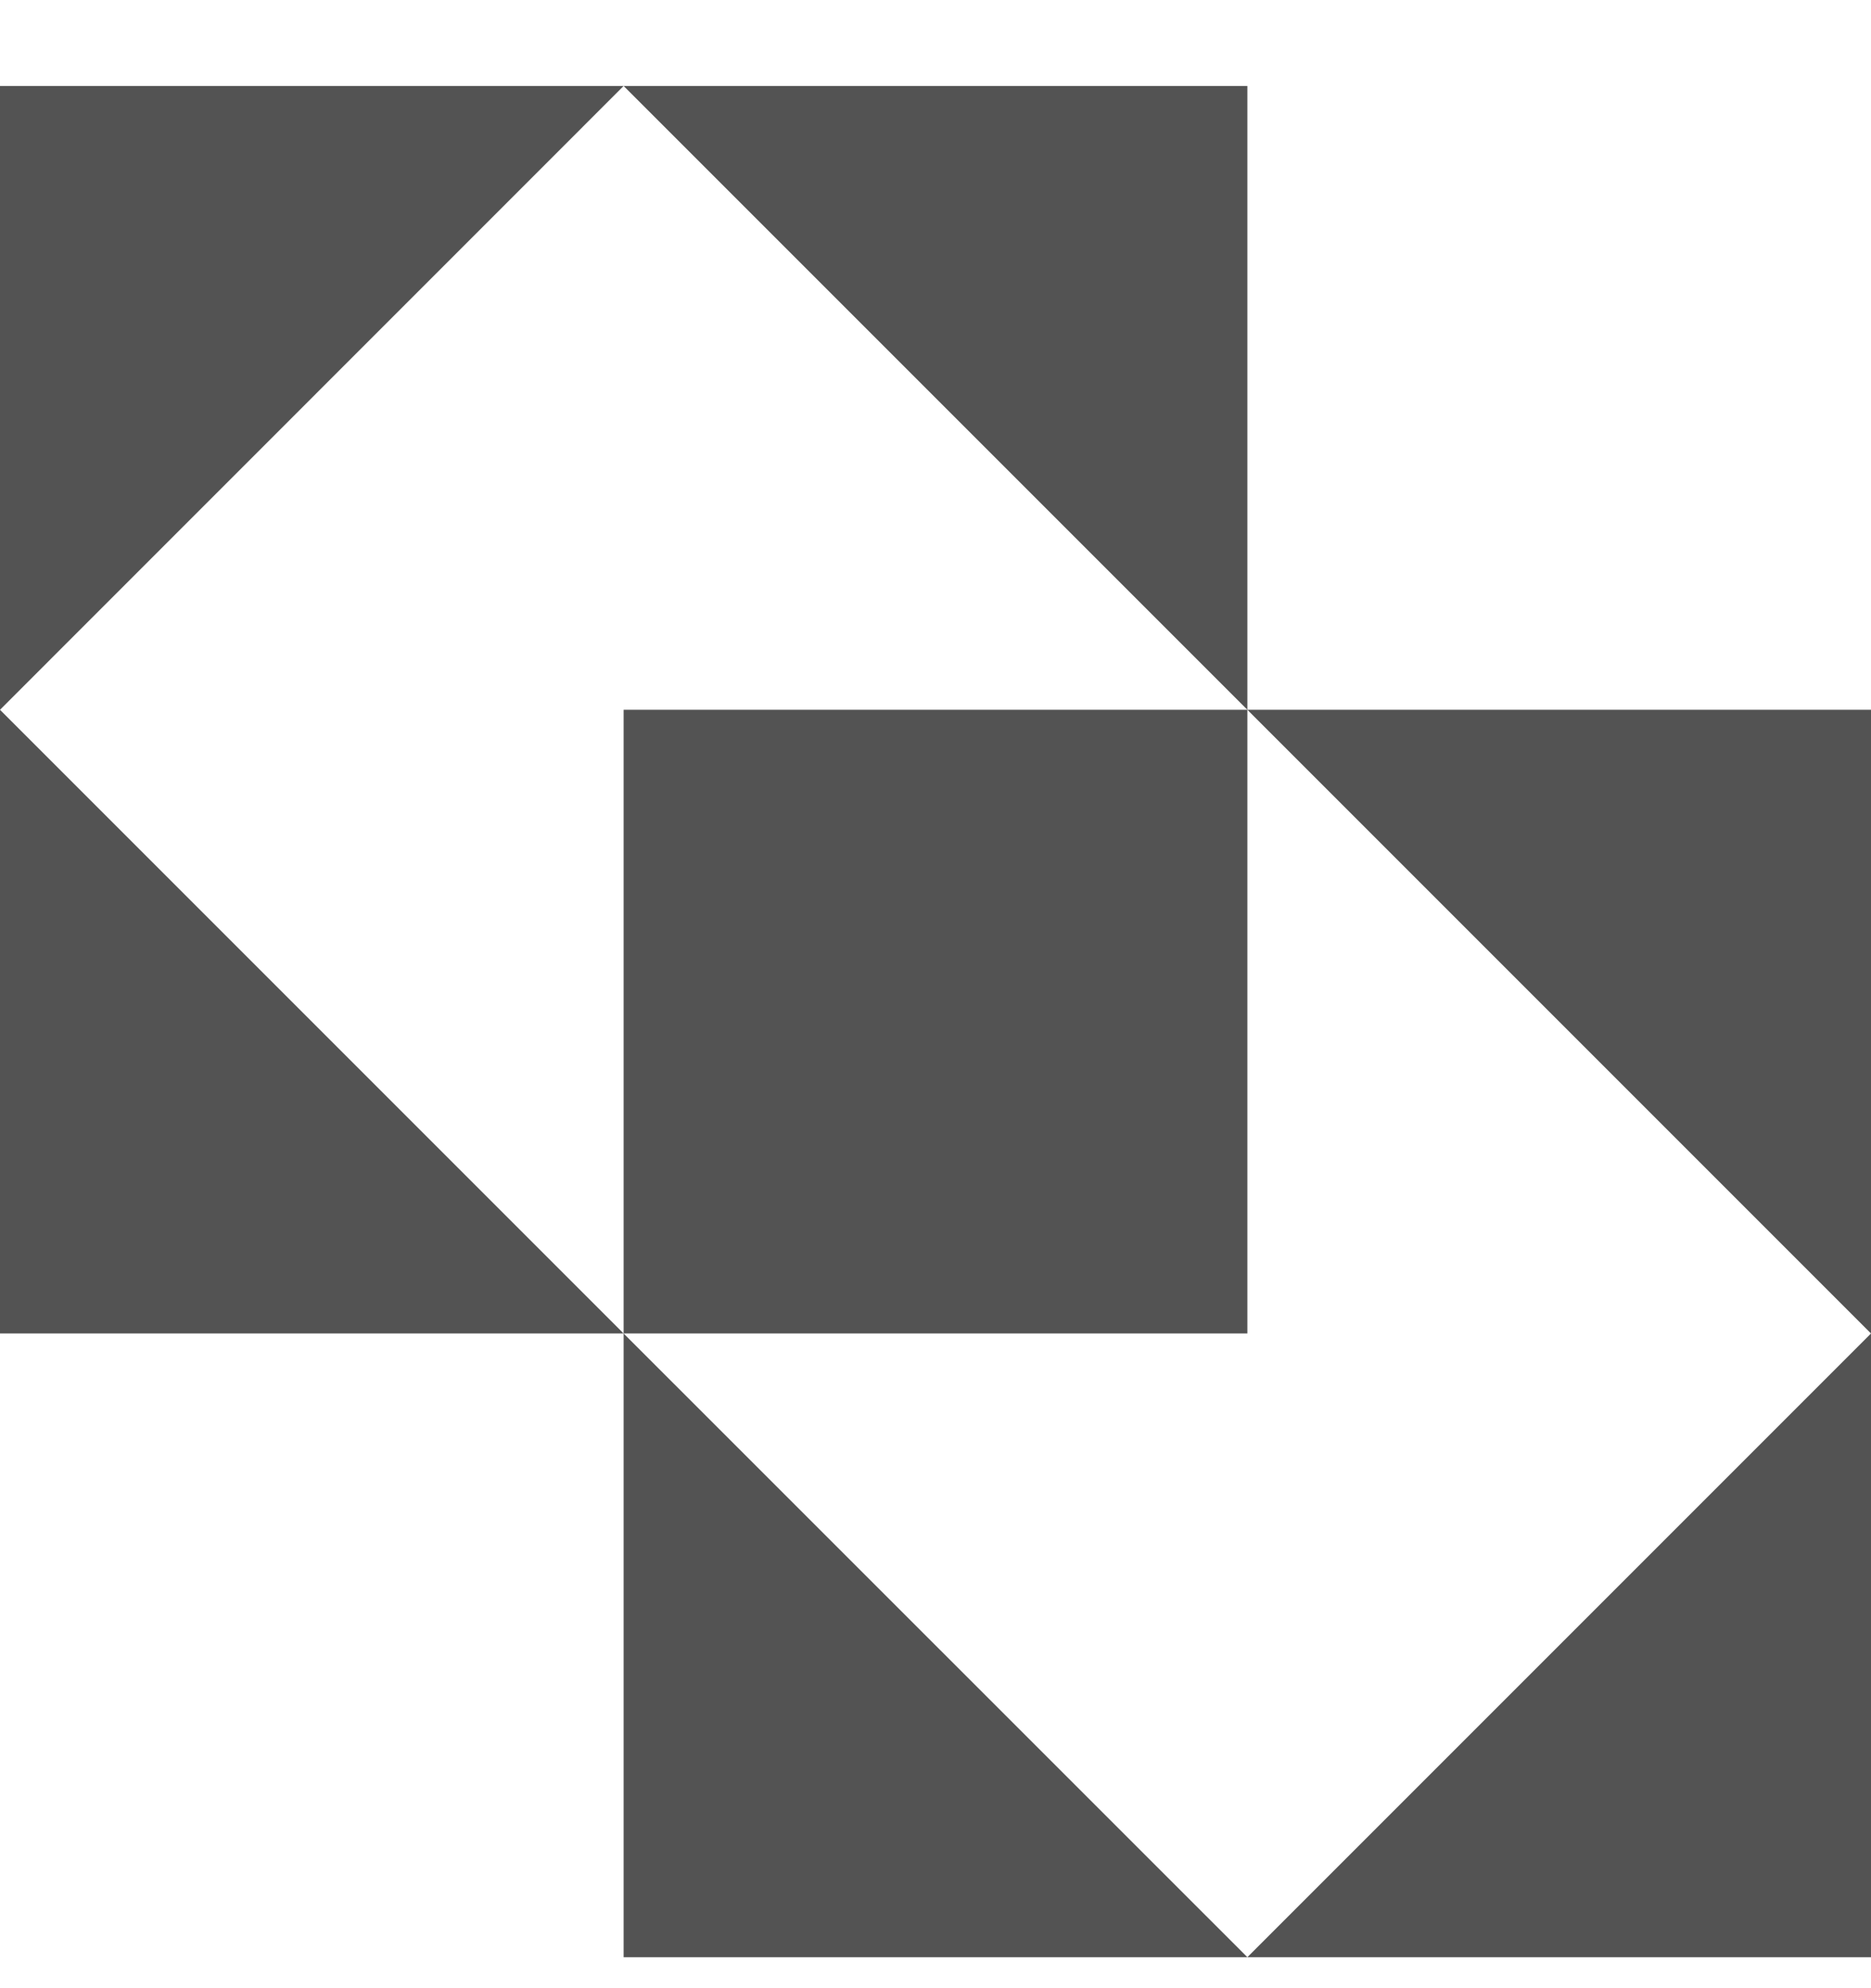
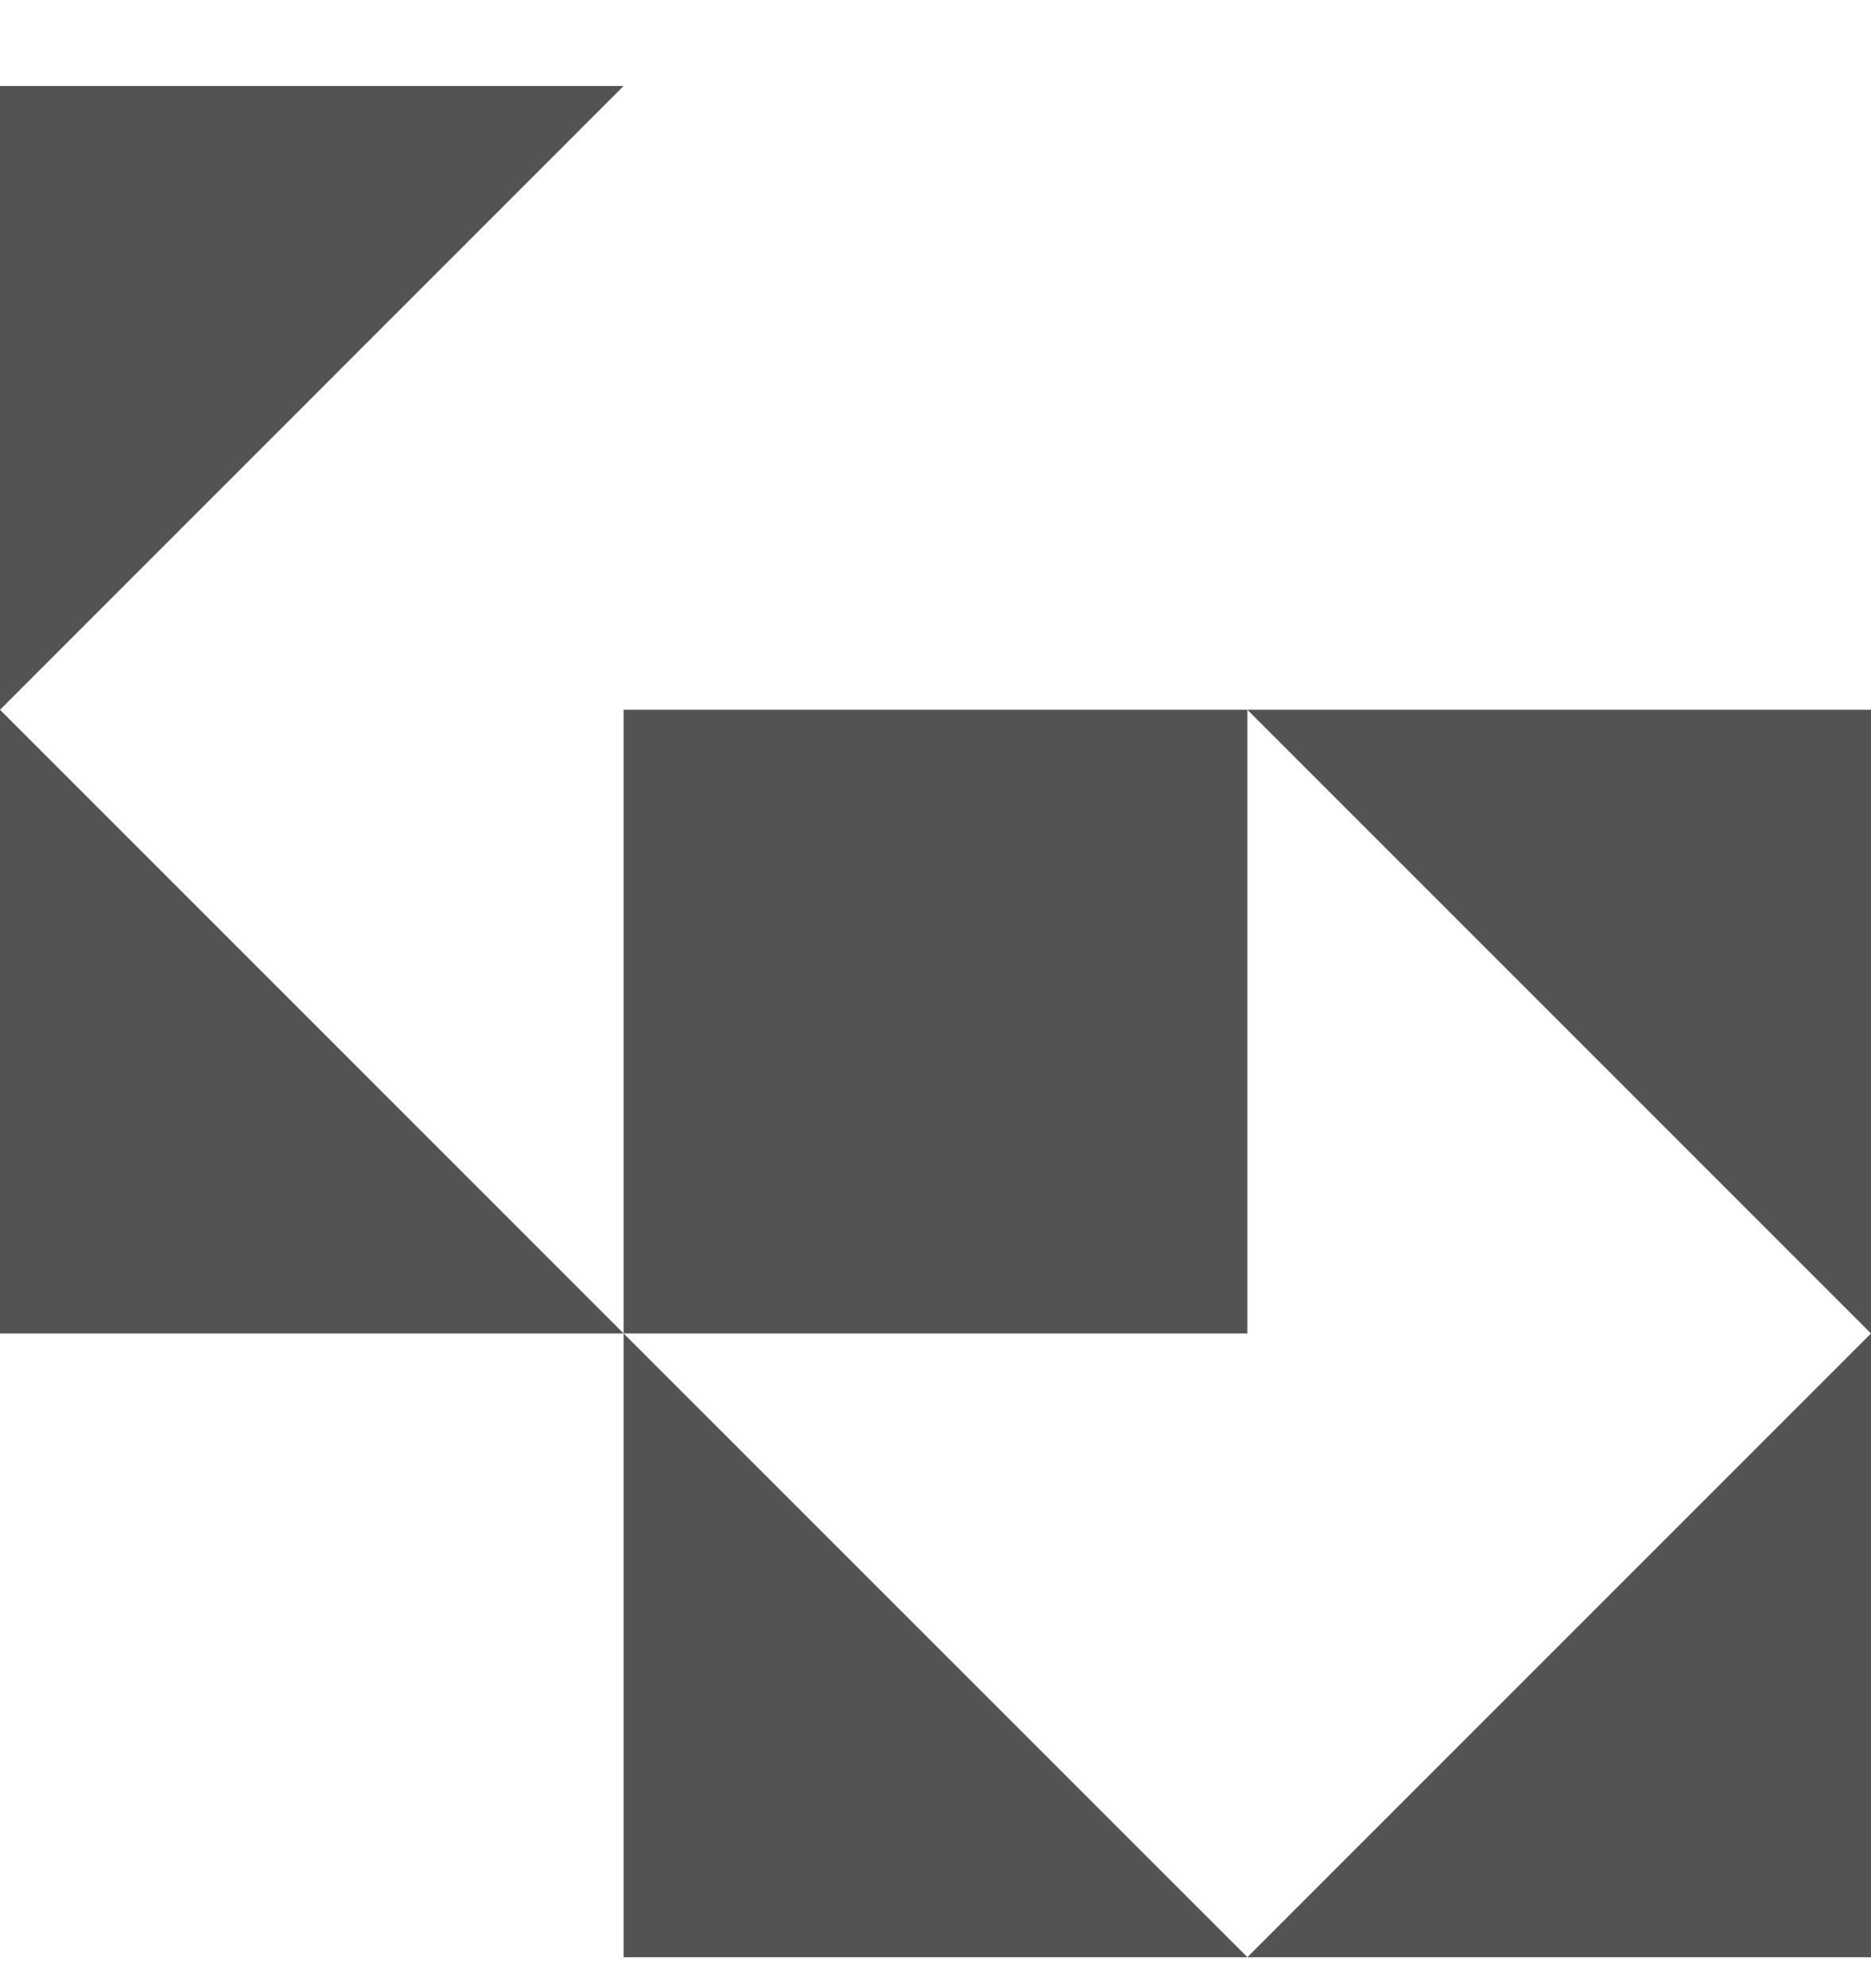
<svg xmlns="http://www.w3.org/2000/svg" width="16" height="17" viewBox="0 0 16 17" fill="none">
  <g clip-path="url(#clip0_1117_26663)">
-     <path d="M10.667 0.735V6.069L5.333 0.735H10.667Z" fill="#535353" />
    <path fill-rule="evenodd" clip-rule="evenodd" d="M16 11.402V6.069H10.667H5.333V11.402L0 6.069L5.333 0.735H0V6.069V11.402H5.333V16.735H10.667H16V11.402ZM16 11.402L10.667 16.735L5.333 11.402H10.667V6.069L16 11.402Z" fill="#535353" />
  </g>
  <defs>
    <clipPath id="clip0_1117_26663">
      <rect width="16" height="16" fill="white" transform="translate(0 0.735)" />
    </clipPath>
  </defs>
</svg>